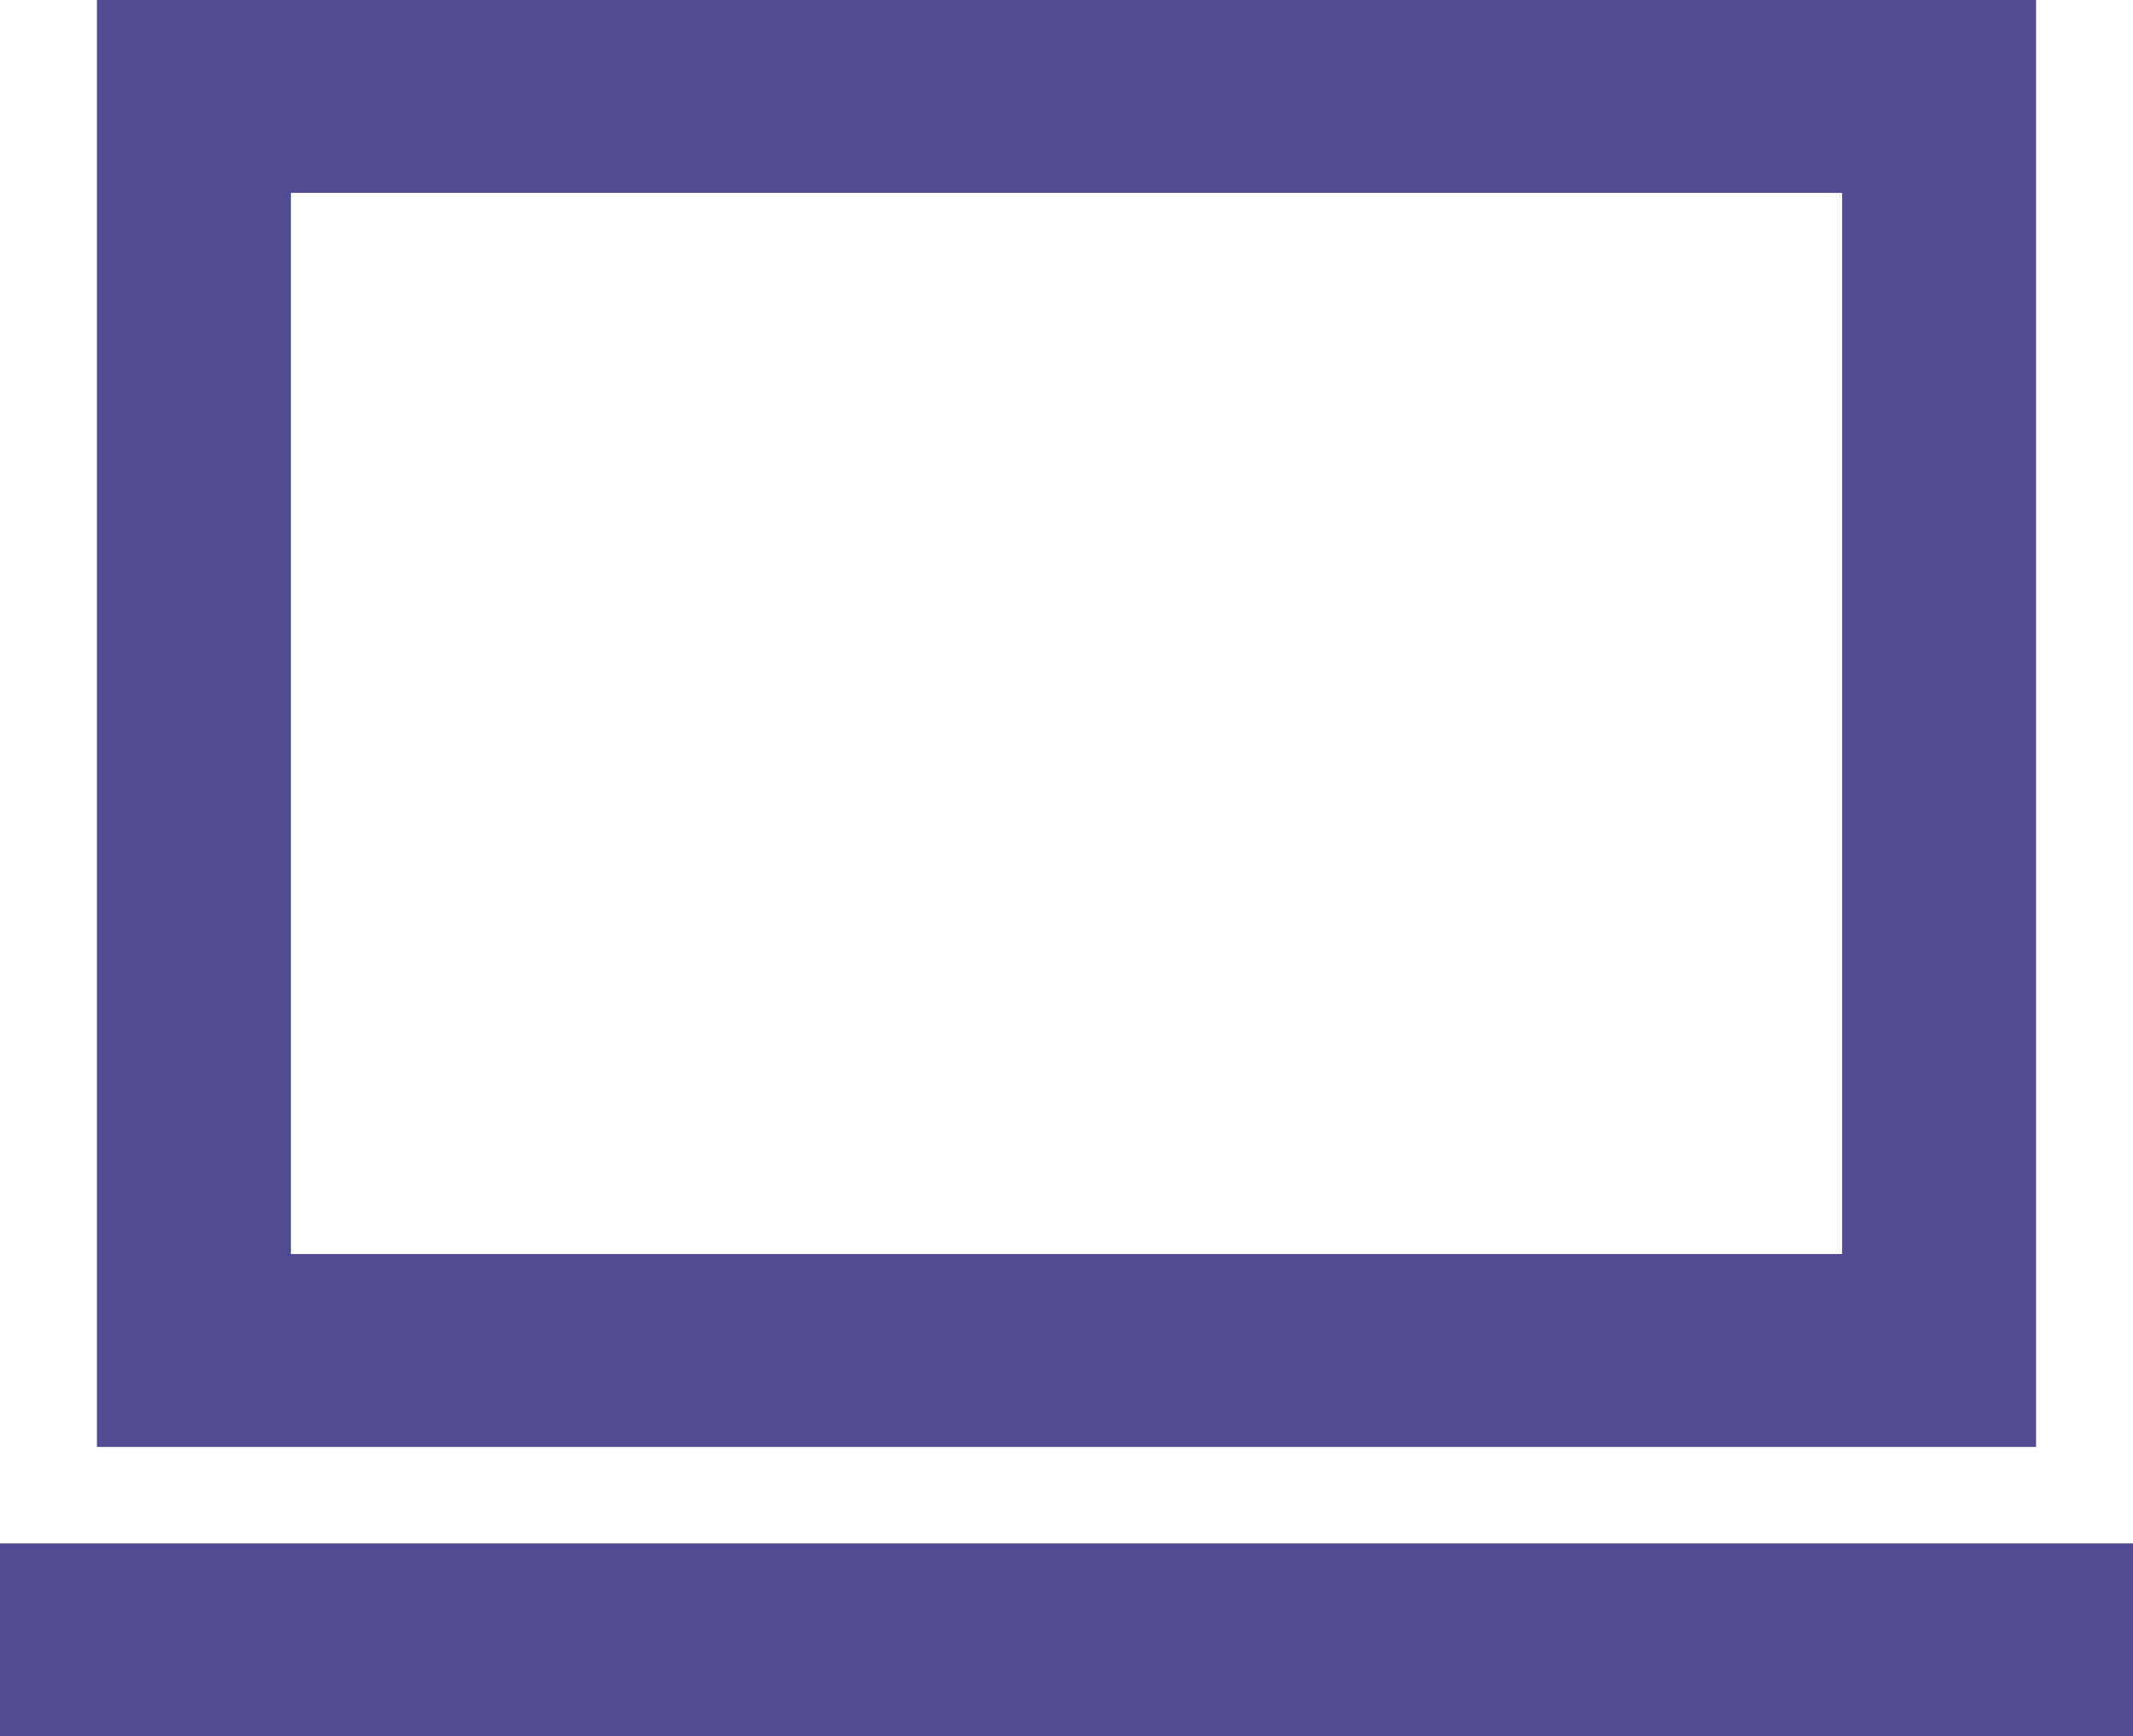
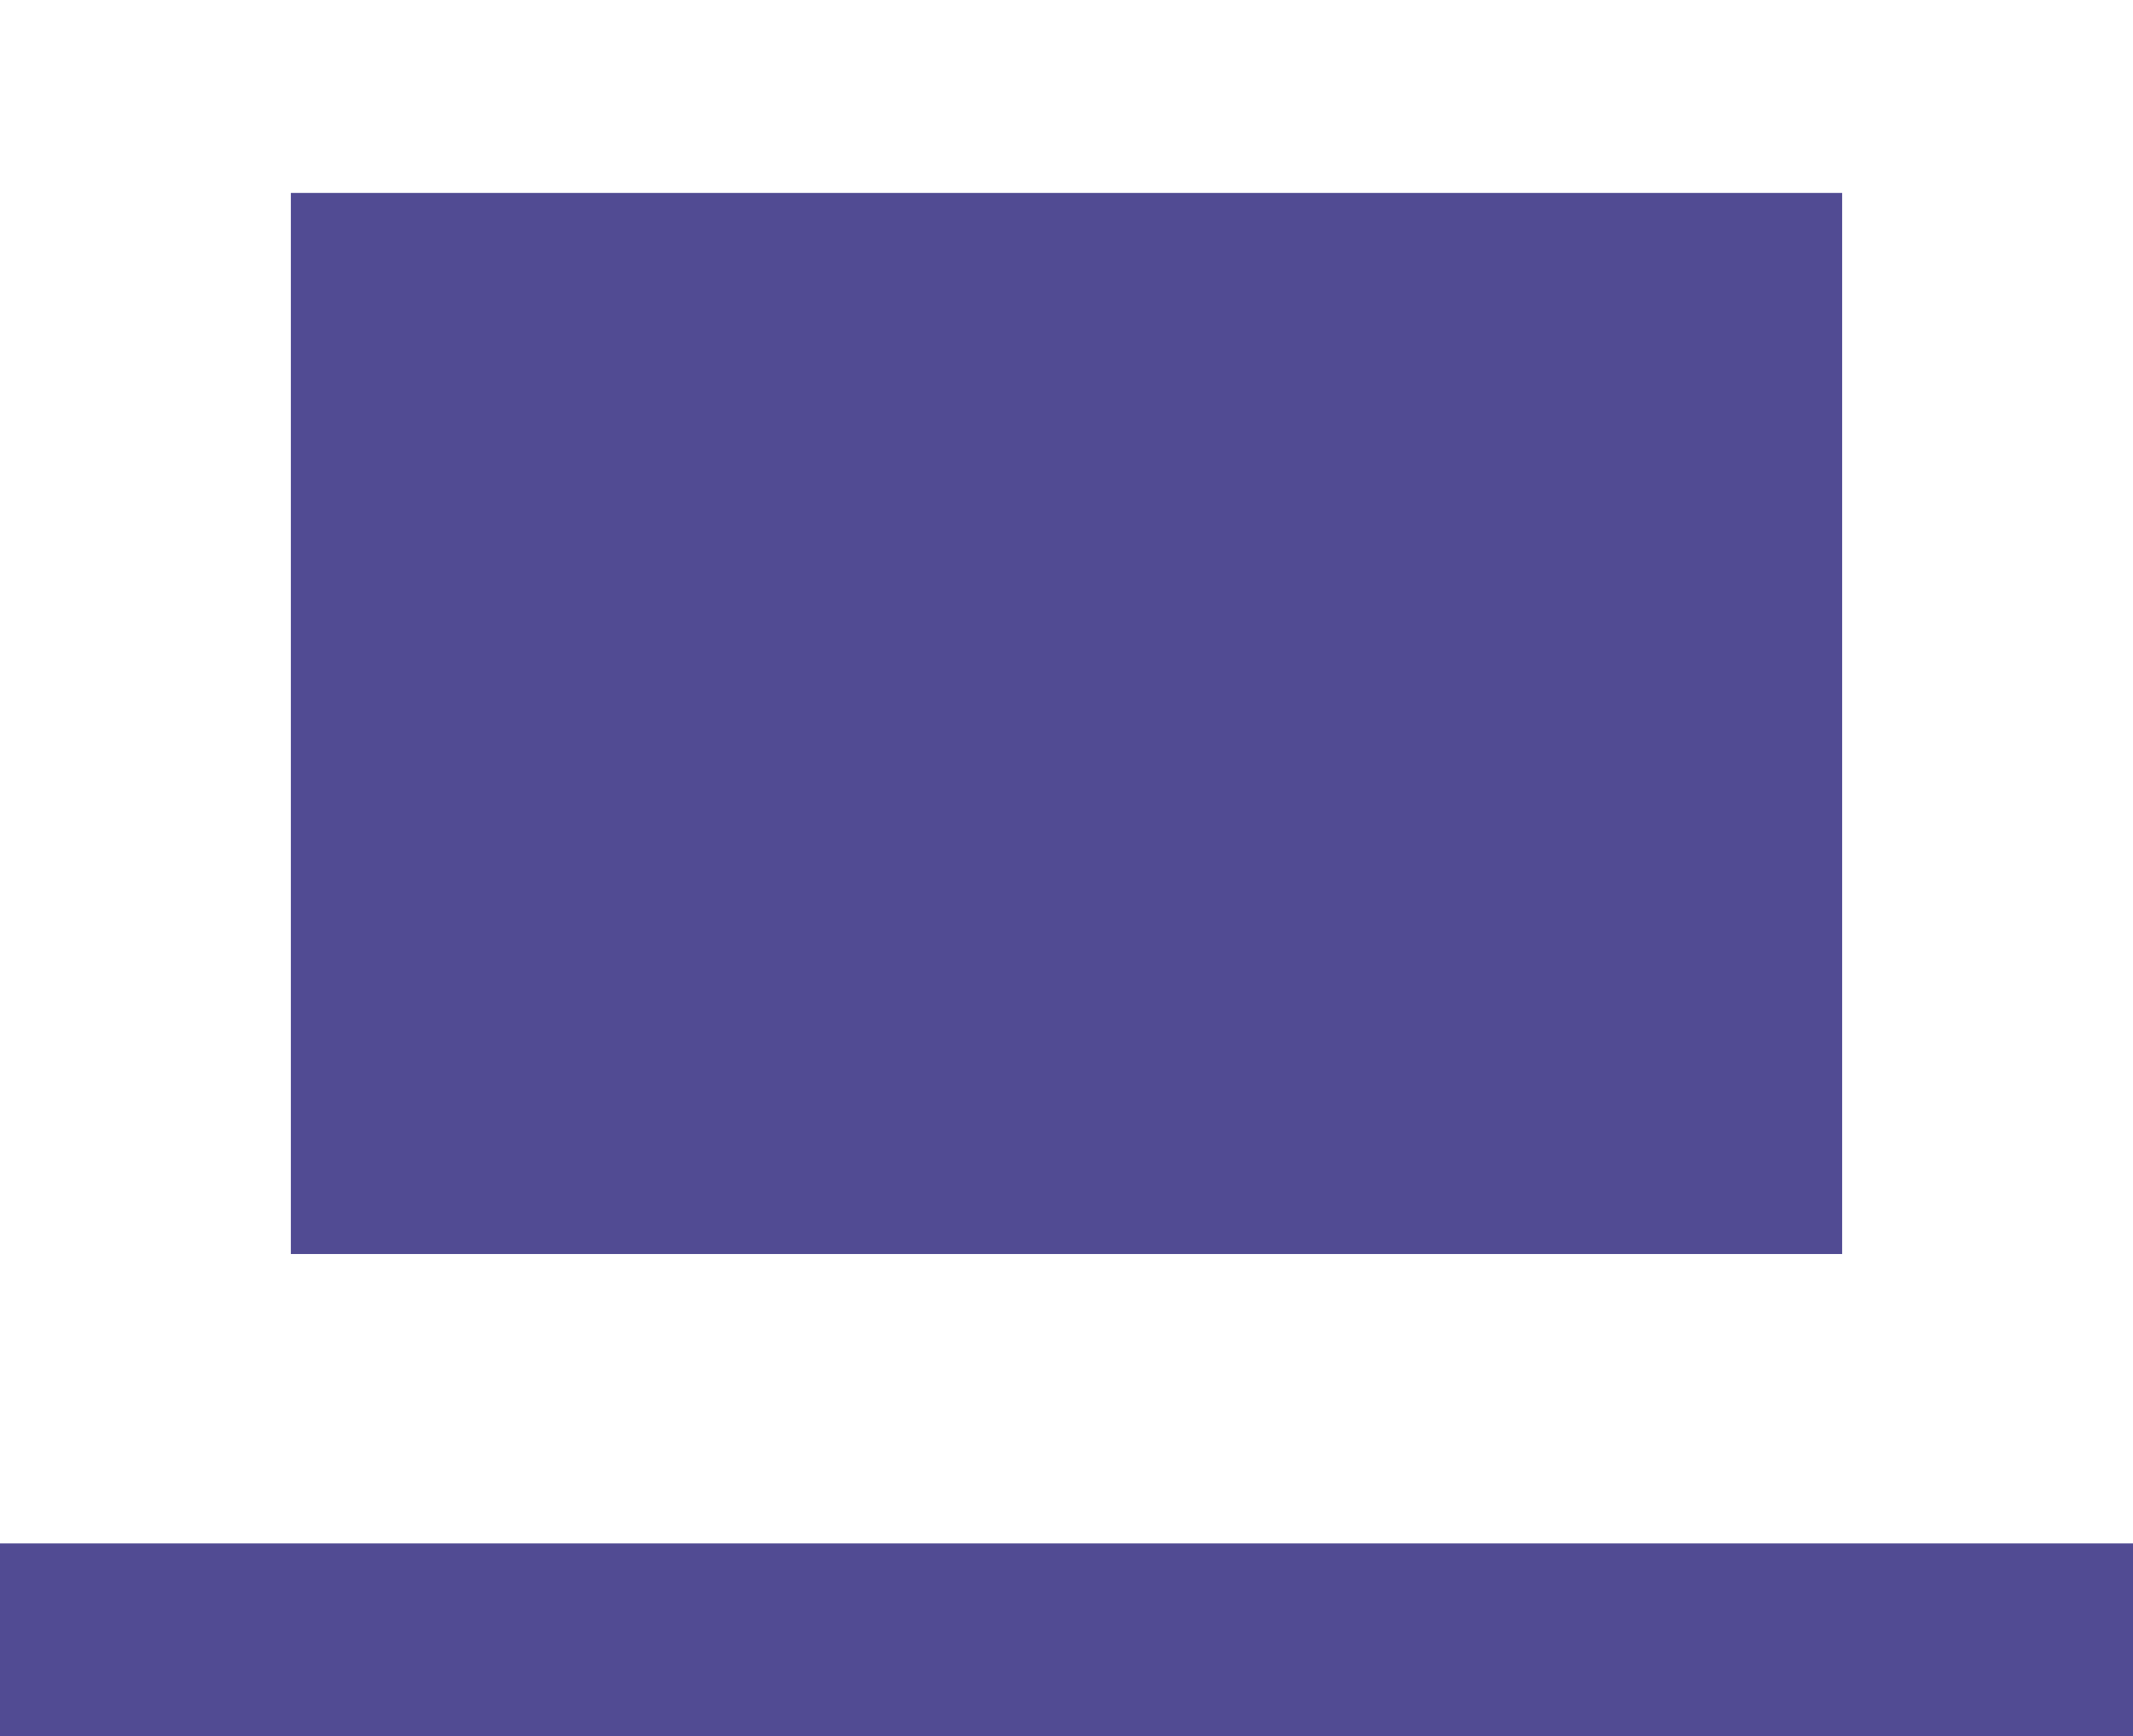
<svg xmlns="http://www.w3.org/2000/svg" width="113" height="92" viewBox="0 0 113 92" fill="none">
-   <path d="M0 92V81.778H113V92H0ZM5.136 76.667V0H107.864V76.667H5.136ZM15.409 66.444H97.591V10.222H15.409V66.444Z" fill="#514B93" />
+   <path d="M0 92V81.778H113V92H0ZM5.136 76.667V0V76.667H5.136ZM15.409 66.444H97.591V10.222H15.409V66.444Z" fill="#514B93" />
</svg>